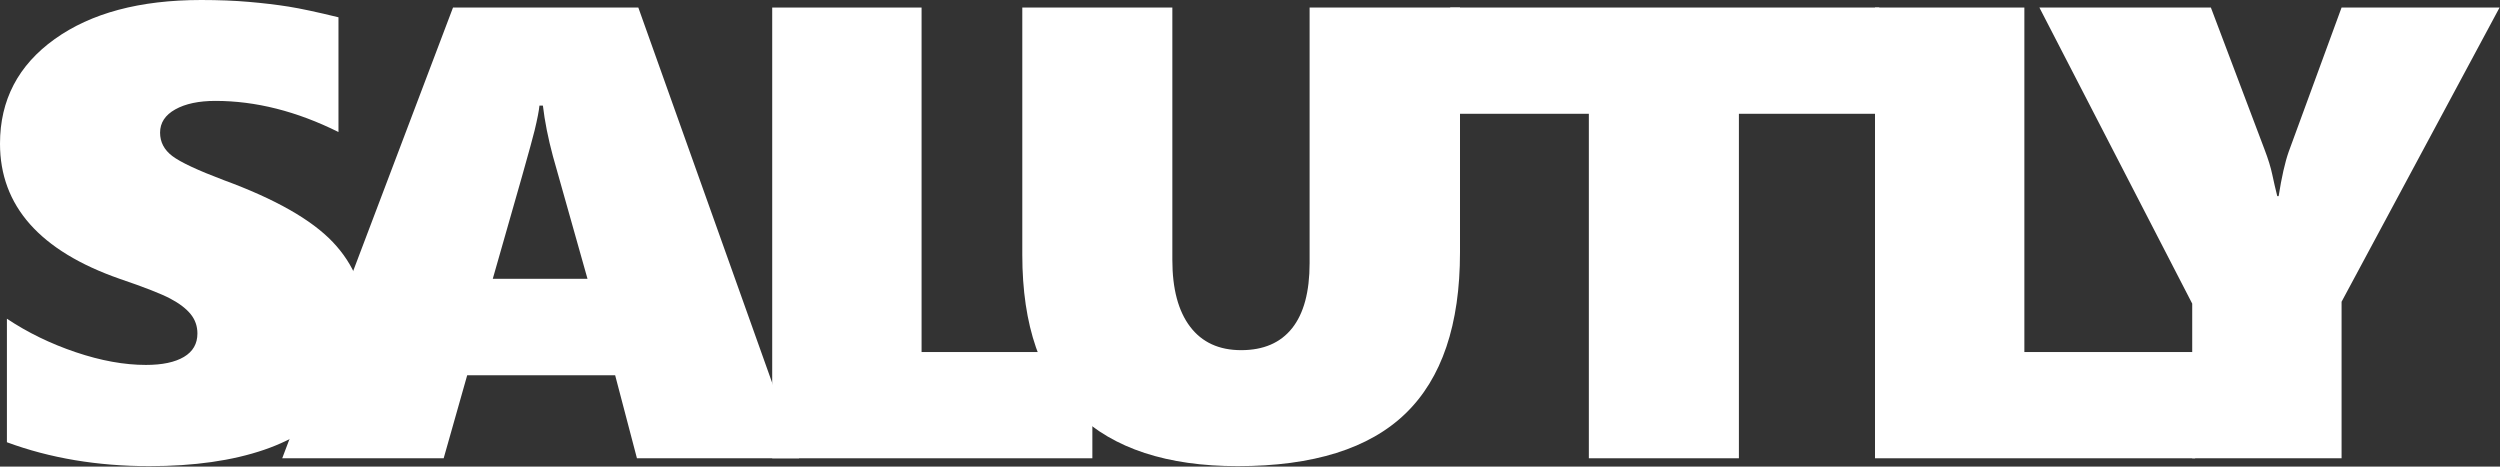
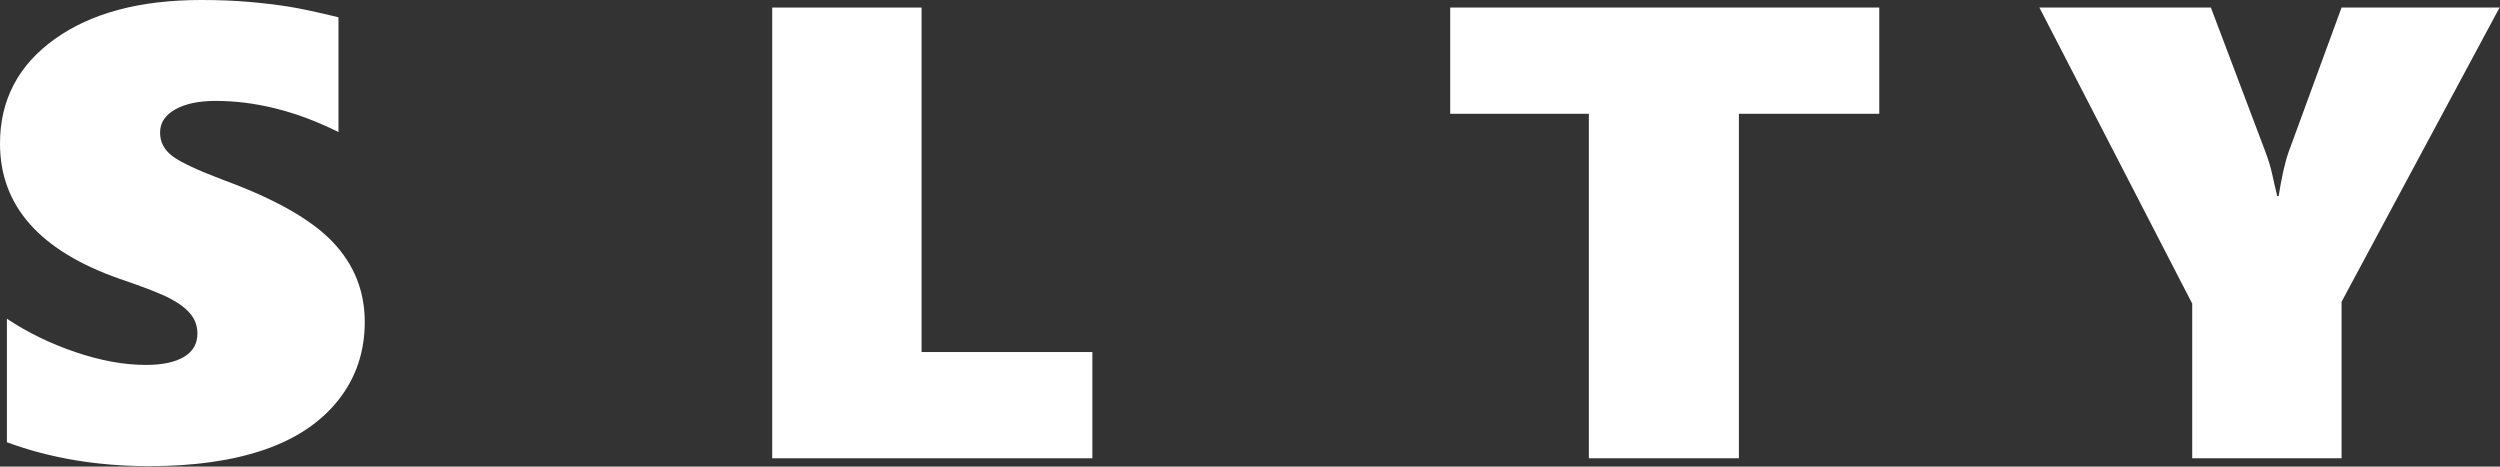
<svg xmlns="http://www.w3.org/2000/svg" width="100%" height="100%" viewBox="0 0 5267 983" version="1.1" xml:space="preserve" style="fill-rule:evenodd;clip-rule:evenodd;stroke-linejoin:round;stroke-miterlimit:2;">
  <rect x="0" y="0" width="5267" height="983" fill="#333333" stroke="none" />
  <g>
    <path d="M768.459,678.098c-0,63.13 -18.574,118.093 -55.723,164.889c-37.148,46.796 -89.228,81.672 -156.241,104.628c-67.012,22.957 -147.622,34.435 -241.828,34.435c-109.259,-0 -209.292,-16.776 -300.099,-50.328l-0,-260.246c43.704,29.137 92.021,52.645 144.951,70.525c52.93,17.879 102.218,26.819 147.864,26.819c34.478,-0 61.186,-5.629 80.124,-16.886c18.938,-11.258 28.408,-27.703 28.408,-49.335c-0,-15.451 -4.735,-29.026 -14.204,-40.725c-9.469,-11.699 -23.794,-22.626 -42.976,-32.779c-19.181,-10.154 -54.751,-24.061 -106.71,-41.719c-168.017,-58.716 -252.025,-153.632 -252.025,-284.748c-0,-91.826 38.362,-165.22 115.087,-220.183c76.724,-54.963 179.671,-82.445 308.84,-82.445c36.42,-0 69.926,1.324 100.519,3.973c30.592,2.649 58.393,5.96 83.401,9.933c25.008,3.974 60.093,11.479 105.253,22.515l0,241.705c-87.893,-43.705 -174.329,-65.558 -259.309,-65.558c-34.963,-0 -63.128,5.96 -84.494,17.879c-21.366,11.92 -32.049,28.254 -32.049,49.003c-0,19.867 8.619,36.311 25.858,49.335c17.239,13.023 53.294,29.909 108.167,50.658c108.288,39.733 184.891,83.217 229.809,130.455c44.918,47.237 67.377,103.304 67.377,168.2Z" style="fill:#fff;fill-rule:nonzero;" />
-     <path d="M1341.91,965.495l-45.889,-174.822l-311.754,-0l-49.531,174.822l-340.161,-0l359.828,-949.602l390.42,-0l338.705,949.602l-341.618,-0Zm-198.124,-742.994l-7.284,-0c-0.971,10.595 -4.37,28.033 -10.198,52.314c-5.827,24.281 -35.205,128.468 -88.136,312.561l199.581,-0l-72.84,-258.26c-10.197,-37.967 -17.238,-73.505 -21.123,-106.615Z" style="fill:#fff;fill-rule:nonzero;" />
    <path d="M1626.89,965.495l-0,-949.602l314.667,-0l0,725.776l359.828,0l0,223.826l-674.495,-0Z" style="fill:#fff;fill-rule:nonzero;" />
-     <path d="M3075.93,531.75c0,152.308 -38.24,265.434 -114.722,339.38c-76.482,73.947 -194.361,110.92 -353.637,110.92c-148.593,-0 -261.373,-36.973 -338.34,-110.92c-76.967,-73.946 -115.451,-185.307 -115.451,-334.082l-0,-521.155l316.124,-0l0,531.75c0,60.923 12.504,107.829 37.513,140.719c25.008,32.889 60.821,49.334 107.438,49.334c47.103,0 82.916,-15.451 107.439,-46.354c24.522,-30.903 36.784,-76.595 36.784,-137.077l-0,-538.372l316.852,-0l0,515.857Z" style="fill:#fff;fill-rule:nonzero;" />
    <path d="M3663.51,239.718l0,725.777l-316.124,-0l0,-725.777l-292.087,0l0,-223.825l903.941,-0l-0,223.825l-295.73,0Z" style="fill:#fff;fill-rule:nonzero;" />
-     <path d="M3950.27,965.495l-0,-949.602l314.667,-0l0,725.776l359.828,0l0,223.826l-674.495,-0Z" style="fill:#fff;fill-rule:nonzero;" />
    <path d="M4933.23,635.717l-0,329.778l-314.668,-0l0,-325.805l-321.951,-623.797l361.285,-0l112.901,298.654c7.77,20.308 13.233,37.967 16.389,52.977c3.157,15.01 6.677,30.24 10.562,45.692l2.913,-0c6.313,-40.174 13.354,-71.298 21.124,-93.371l111.445,-303.952l332.877,-0l-332.877,619.824Z" style="fill:#fff;fill-rule:nonzero;" />
  </g>
</svg>